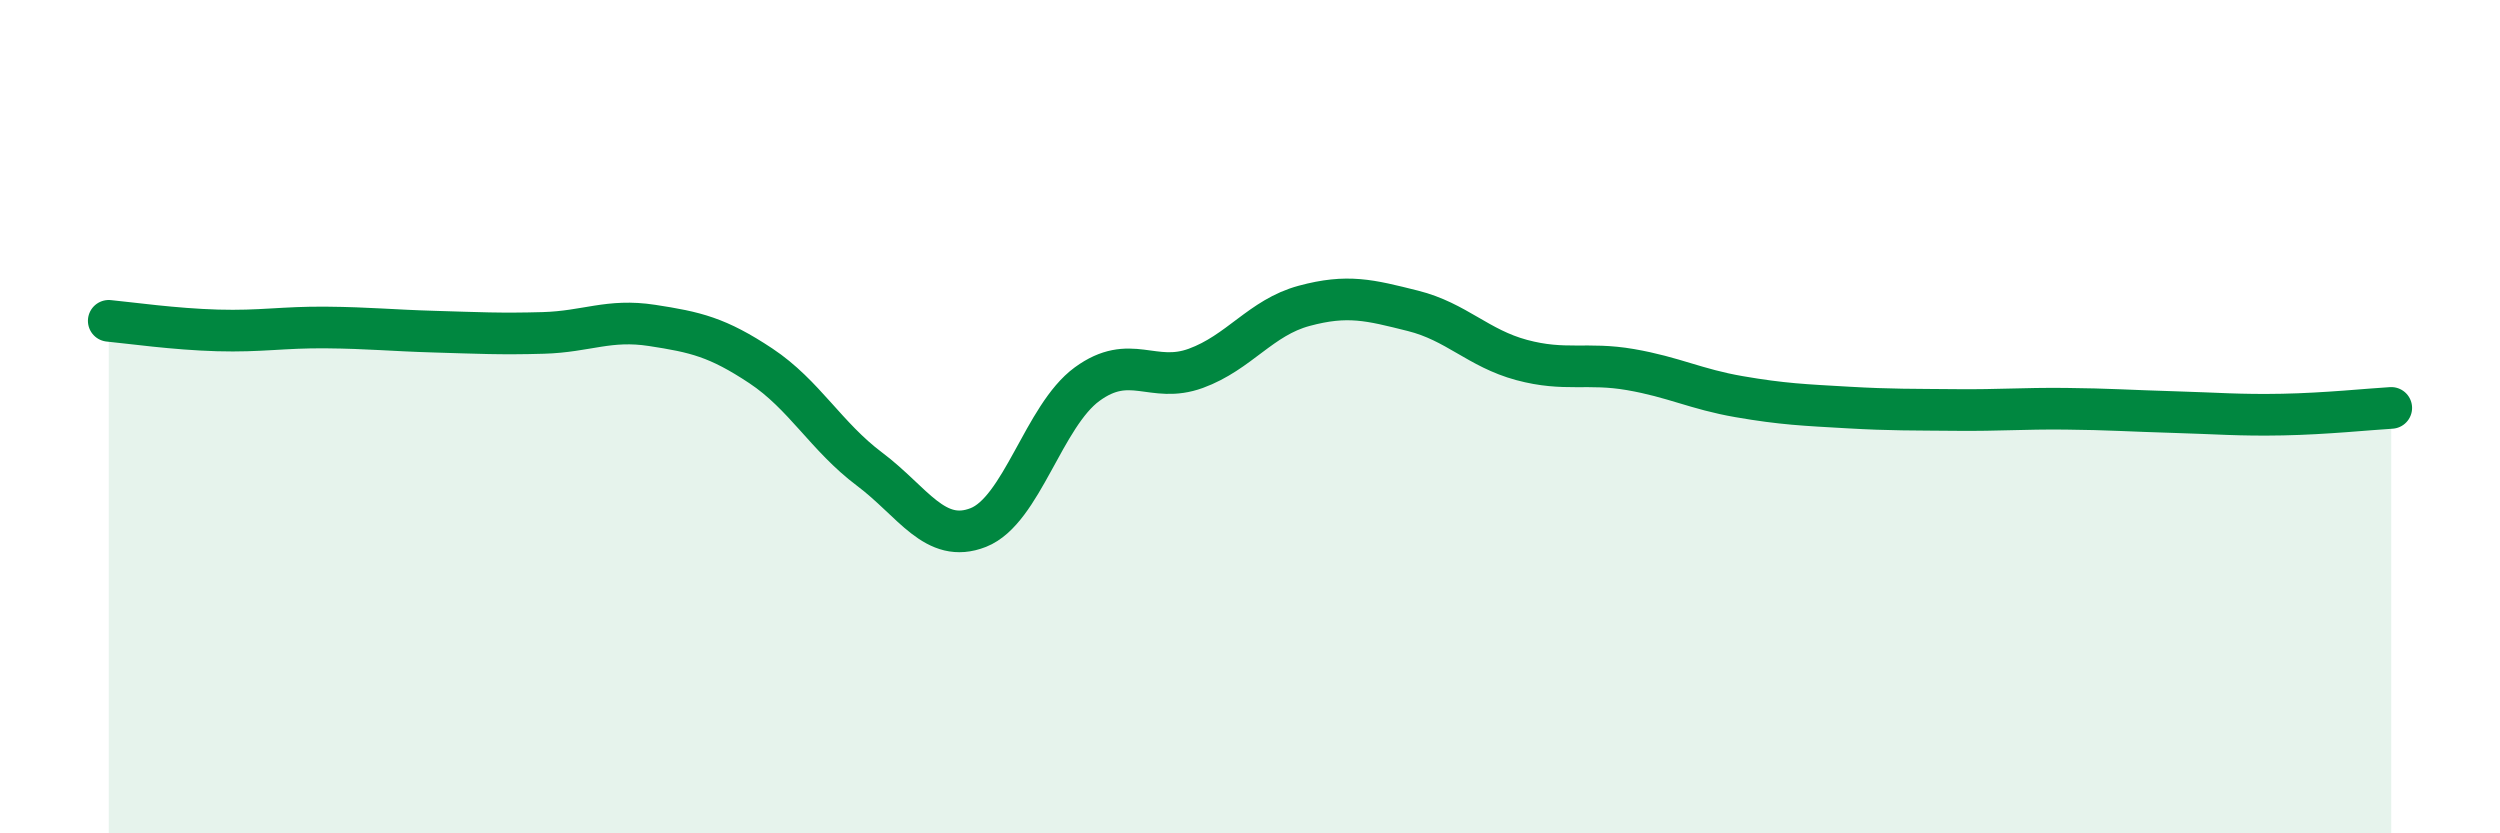
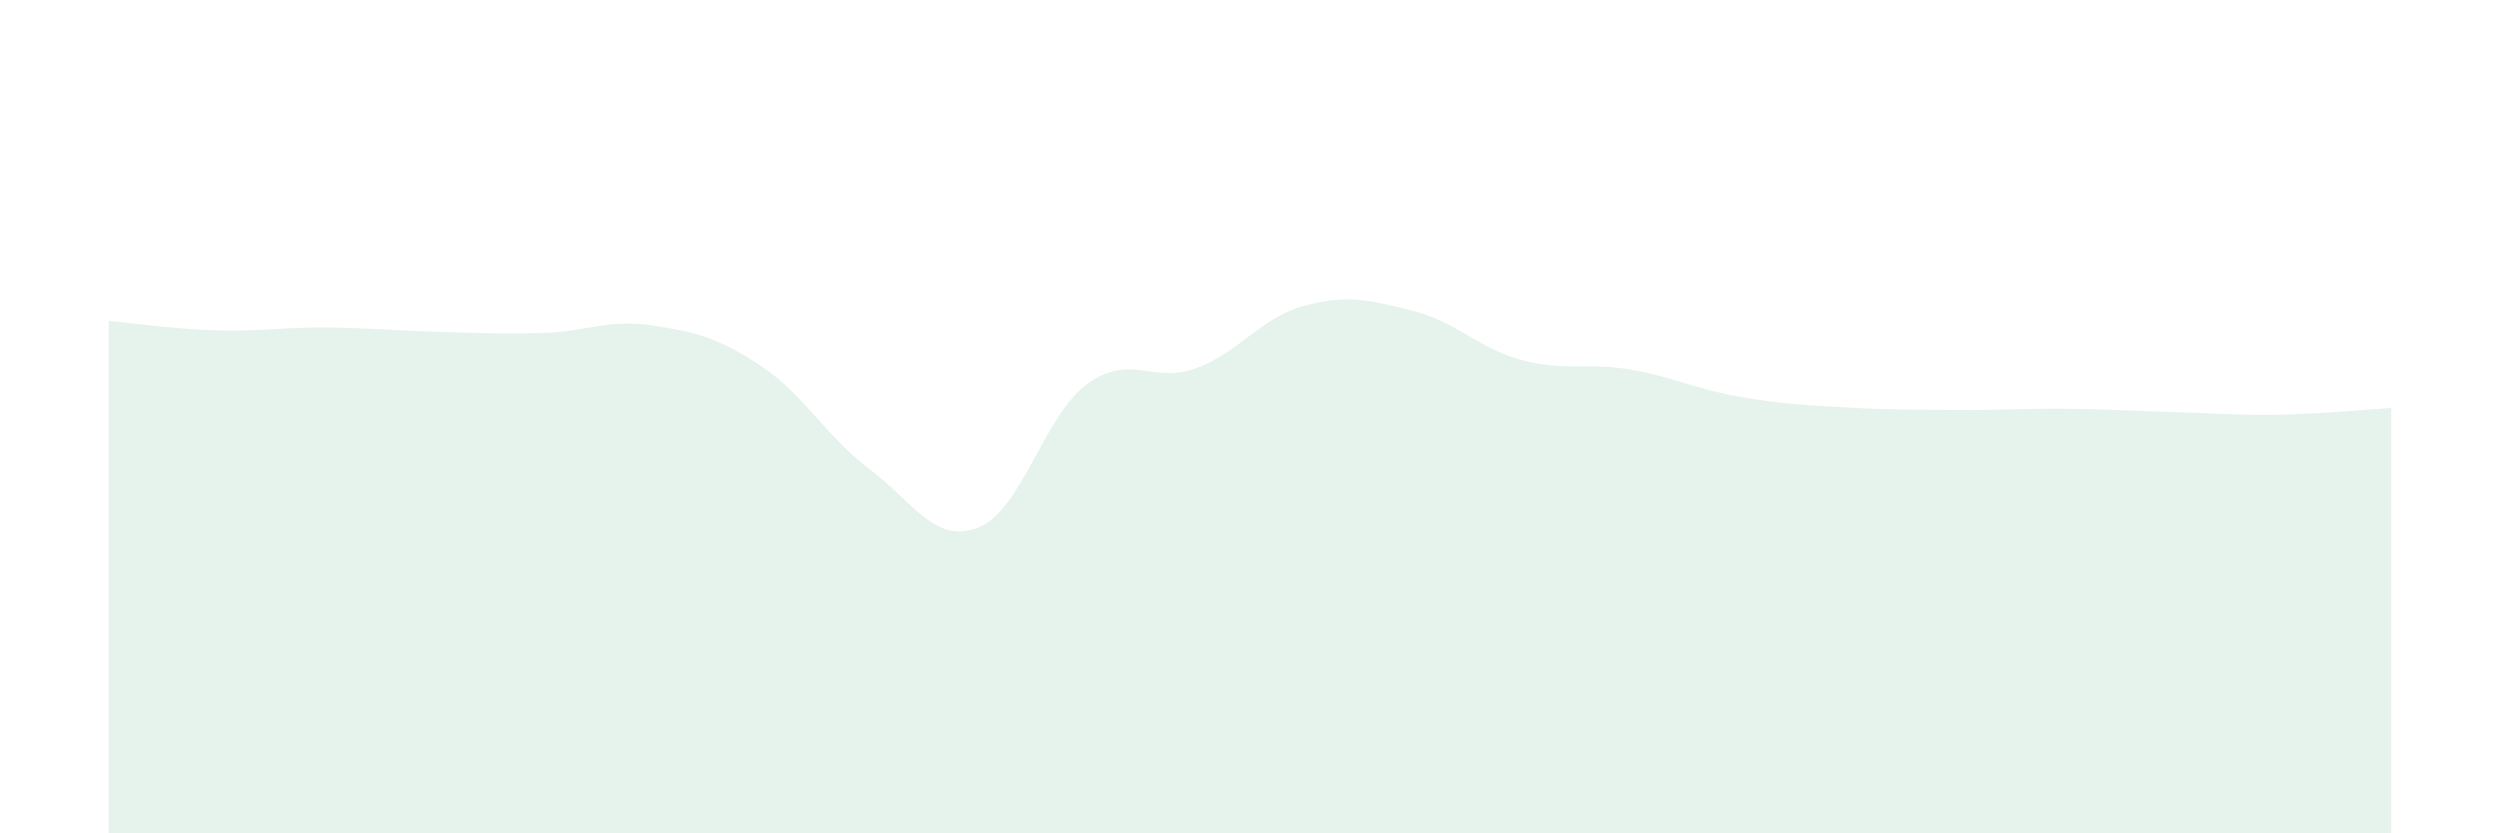
<svg xmlns="http://www.w3.org/2000/svg" width="60" height="20" viewBox="0 0 60 20">
  <path d="M 2.61,7.7 C 3.13,7.75 4.18,7.9 5.22,7.93 C 6.26,7.96 6.79,7.85 7.83,7.86 C 8.87,7.87 9.39,7.93 10.43,7.96 C 11.47,7.99 12,8.02 13.04,7.99 C 14.08,7.96 14.61,7.65 15.65,7.81 C 16.69,7.97 17.22,8.09 18.26,8.78 C 19.3,9.47 19.83,10.48 20.87,11.26 C 21.91,12.04 22.44,13.07 23.48,12.66 C 24.52,12.25 25.05,9.98 26.09,9.22 C 27.13,8.46 27.66,9.22 28.7,8.84 C 29.74,8.46 30.26,7.62 31.3,7.34 C 32.34,7.06 32.87,7.2 33.91,7.46 C 34.95,7.72 35.48,8.36 36.52,8.64 C 37.56,8.92 38.09,8.69 39.13,8.87 C 40.17,9.05 40.7,9.34 41.74,9.52 C 42.78,9.7 43.31,9.72 44.35,9.78 C 45.39,9.84 45.92,9.83 46.96,9.84 C 48,9.85 48.53,9.8 49.57,9.81 C 50.61,9.82 51.13,9.86 52.17,9.89 C 53.21,9.92 53.74,9.97 54.78,9.95 C 55.82,9.93 56.87,9.82 57.39,9.79L57.39 20L2.61 20Z" fill="#008740" opacity="0.1" stroke-linecap="round" stroke-linejoin="round" />
-   <path d="M 2.61,7.7 C 3.13,7.75 4.18,7.9 5.22,7.93 C 6.26,7.96 6.79,7.85 7.83,7.86 C 8.87,7.87 9.39,7.93 10.43,7.96 C 11.47,7.99 12,8.02 13.04,7.99 C 14.08,7.96 14.61,7.65 15.65,7.81 C 16.69,7.97 17.22,8.09 18.26,8.78 C 19.3,9.47 19.83,10.48 20.87,11.26 C 21.91,12.04 22.44,13.07 23.48,12.66 C 24.52,12.25 25.05,9.98 26.09,9.22 C 27.13,8.46 27.66,9.22 28.7,8.84 C 29.74,8.46 30.26,7.62 31.3,7.34 C 32.34,7.06 32.87,7.2 33.91,7.46 C 34.95,7.72 35.48,8.36 36.52,8.64 C 37.56,8.92 38.09,8.69 39.13,8.87 C 40.17,9.05 40.7,9.34 41.74,9.52 C 42.78,9.7 43.31,9.72 44.35,9.78 C 45.39,9.84 45.92,9.83 46.96,9.84 C 48,9.85 48.53,9.8 49.57,9.81 C 50.61,9.82 51.13,9.86 52.17,9.89 C 53.21,9.92 53.74,9.97 54.78,9.95 C 55.82,9.93 56.87,9.82 57.39,9.79" stroke="#008740" stroke-width="1" fill="none" stroke-linecap="round" stroke-linejoin="round" />
</svg>